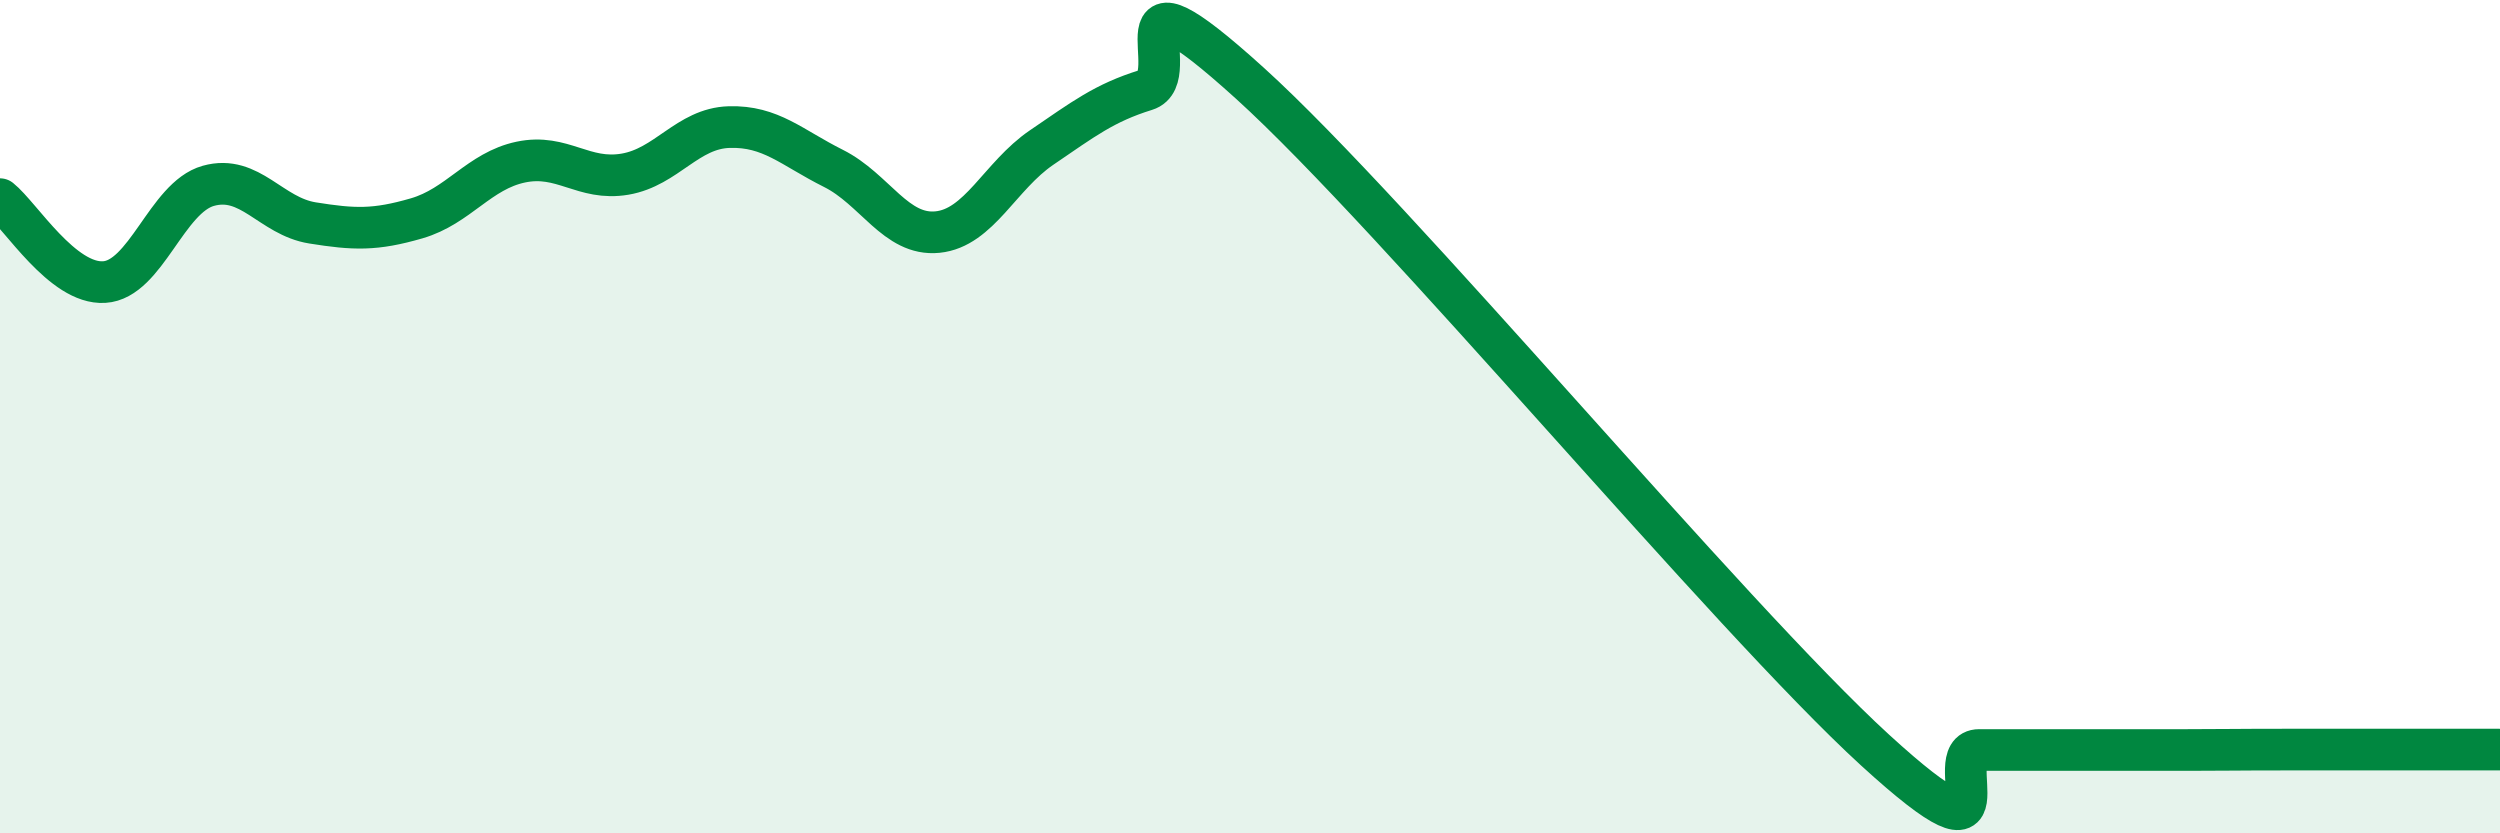
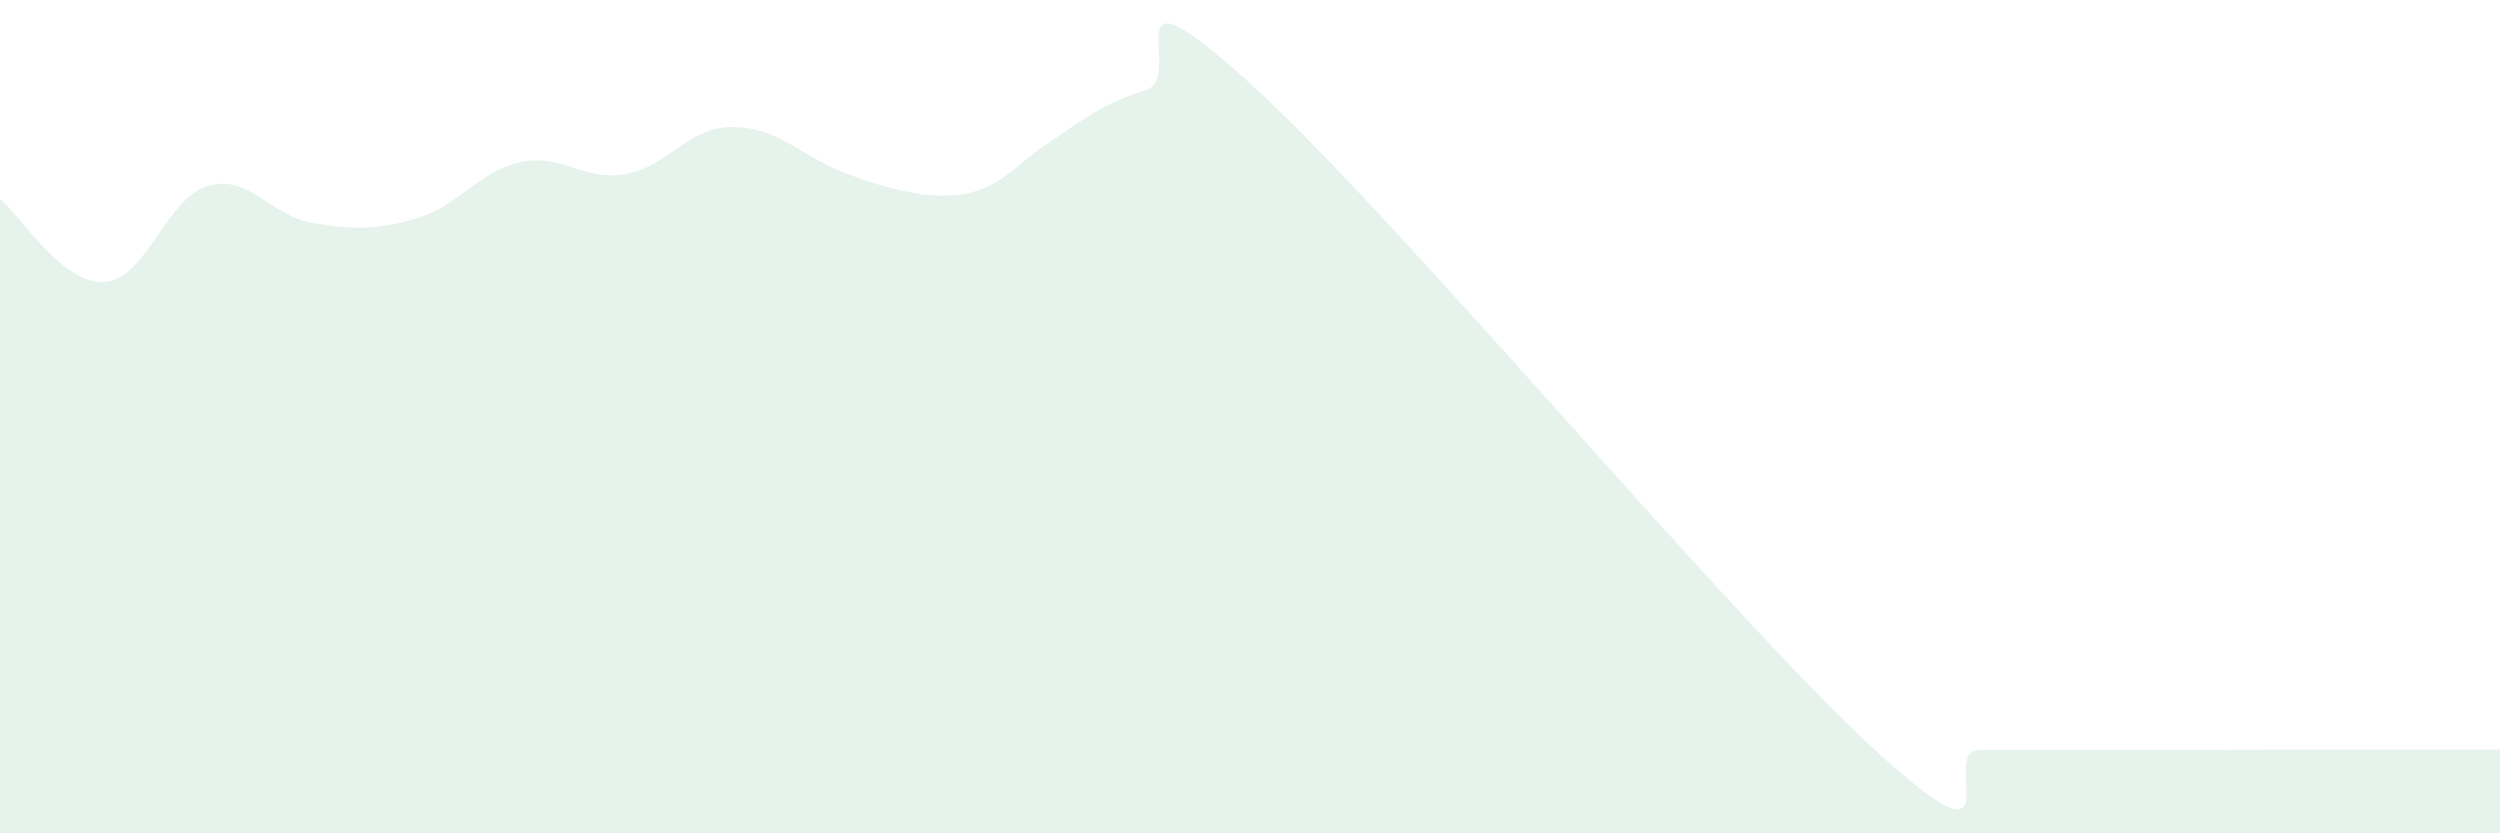
<svg xmlns="http://www.w3.org/2000/svg" width="60" height="20" viewBox="0 0 60 20">
-   <path d="M 0,4.78 C 0.5,5.18 1.5,6.83 2.5,6.77 C 3.5,6.71 4,4.74 5,4.46 C 6,4.18 6.5,5.19 7.5,5.35 C 8.5,5.51 9,5.53 10,5.24 C 11,4.95 11.5,4.1 12.5,3.89 C 13.5,3.68 14,4.35 15,4.18 C 16,4.01 16.5,3.08 17.5,3.05 C 18.5,3.02 19,3.54 20,4.04 C 21,4.54 21.5,5.67 22.5,5.57 C 23.5,5.47 24,4.22 25,3.54 C 26,2.86 26.5,2.47 27.5,2.16 C 28.5,1.85 26.5,-1.17 30,2 C 33.5,5.17 41.5,14.8 45,18 C 48.5,21.2 46.5,18 47.5,18 C 48.5,18 49,18 50,18 C 51,18 51.5,18 52.5,18 C 53.5,18 53.5,17.99 55,17.99 C 56.5,17.99 59,17.99 60,17.99L60 20L0 20Z" fill="#008740" opacity="0.1" stroke-linecap="round" stroke-linejoin="round" />
-   <path d="M 0,4.78 C 0.5,5.18 1.5,6.83 2.5,6.77 C 3.5,6.71 4,4.74 5,4.46 C 6,4.18 6.5,5.19 7.5,5.35 C 8.5,5.51 9,5.53 10,5.24 C 11,4.95 11.5,4.1 12.5,3.89 C 13.5,3.68 14,4.35 15,4.18 C 16,4.01 16.5,3.08 17.5,3.05 C 18.5,3.02 19,3.54 20,4.04 C 21,4.54 21.5,5.67 22.5,5.57 C 23.5,5.47 24,4.22 25,3.54 C 26,2.86 26.5,2.47 27.5,2.16 C 28.5,1.85 26.5,-1.17 30,2 C 33.5,5.17 41.5,14.8 45,18 C 48.5,21.2 46.5,18 47.5,18 C 48.5,18 49,18 50,18 C 51,18 51.5,18 52.5,18 C 53.5,18 53.5,17.99 55,17.99 C 56.5,17.99 59,17.99 60,17.99" stroke="#008740" stroke-width="1" fill="none" stroke-linecap="round" stroke-linejoin="round" />
+   <path d="M 0,4.78 C 0.5,5.18 1.5,6.83 2.5,6.77 C 3.5,6.71 4,4.74 5,4.46 C 6,4.18 6.5,5.19 7.5,5.35 C 8.5,5.51 9,5.53 10,5.24 C 11,4.95 11.5,4.1 12.5,3.89 C 13.5,3.68 14,4.35 15,4.18 C 16,4.01 16.5,3.08 17.5,3.05 C 18.5,3.02 19,3.54 20,4.04 C 23.5,5.47 24,4.22 25,3.54 C 26,2.86 26.5,2.47 27.5,2.16 C 28.5,1.85 26.5,-1.17 30,2 C 33.5,5.17 41.5,14.8 45,18 C 48.5,21.2 46.5,18 47.5,18 C 48.5,18 49,18 50,18 C 51,18 51.5,18 52.5,18 C 53.5,18 53.5,17.99 55,17.99 C 56.5,17.99 59,17.99 60,17.99L60 20L0 20Z" fill="#008740" opacity="0.1" stroke-linecap="round" stroke-linejoin="round" />
</svg>